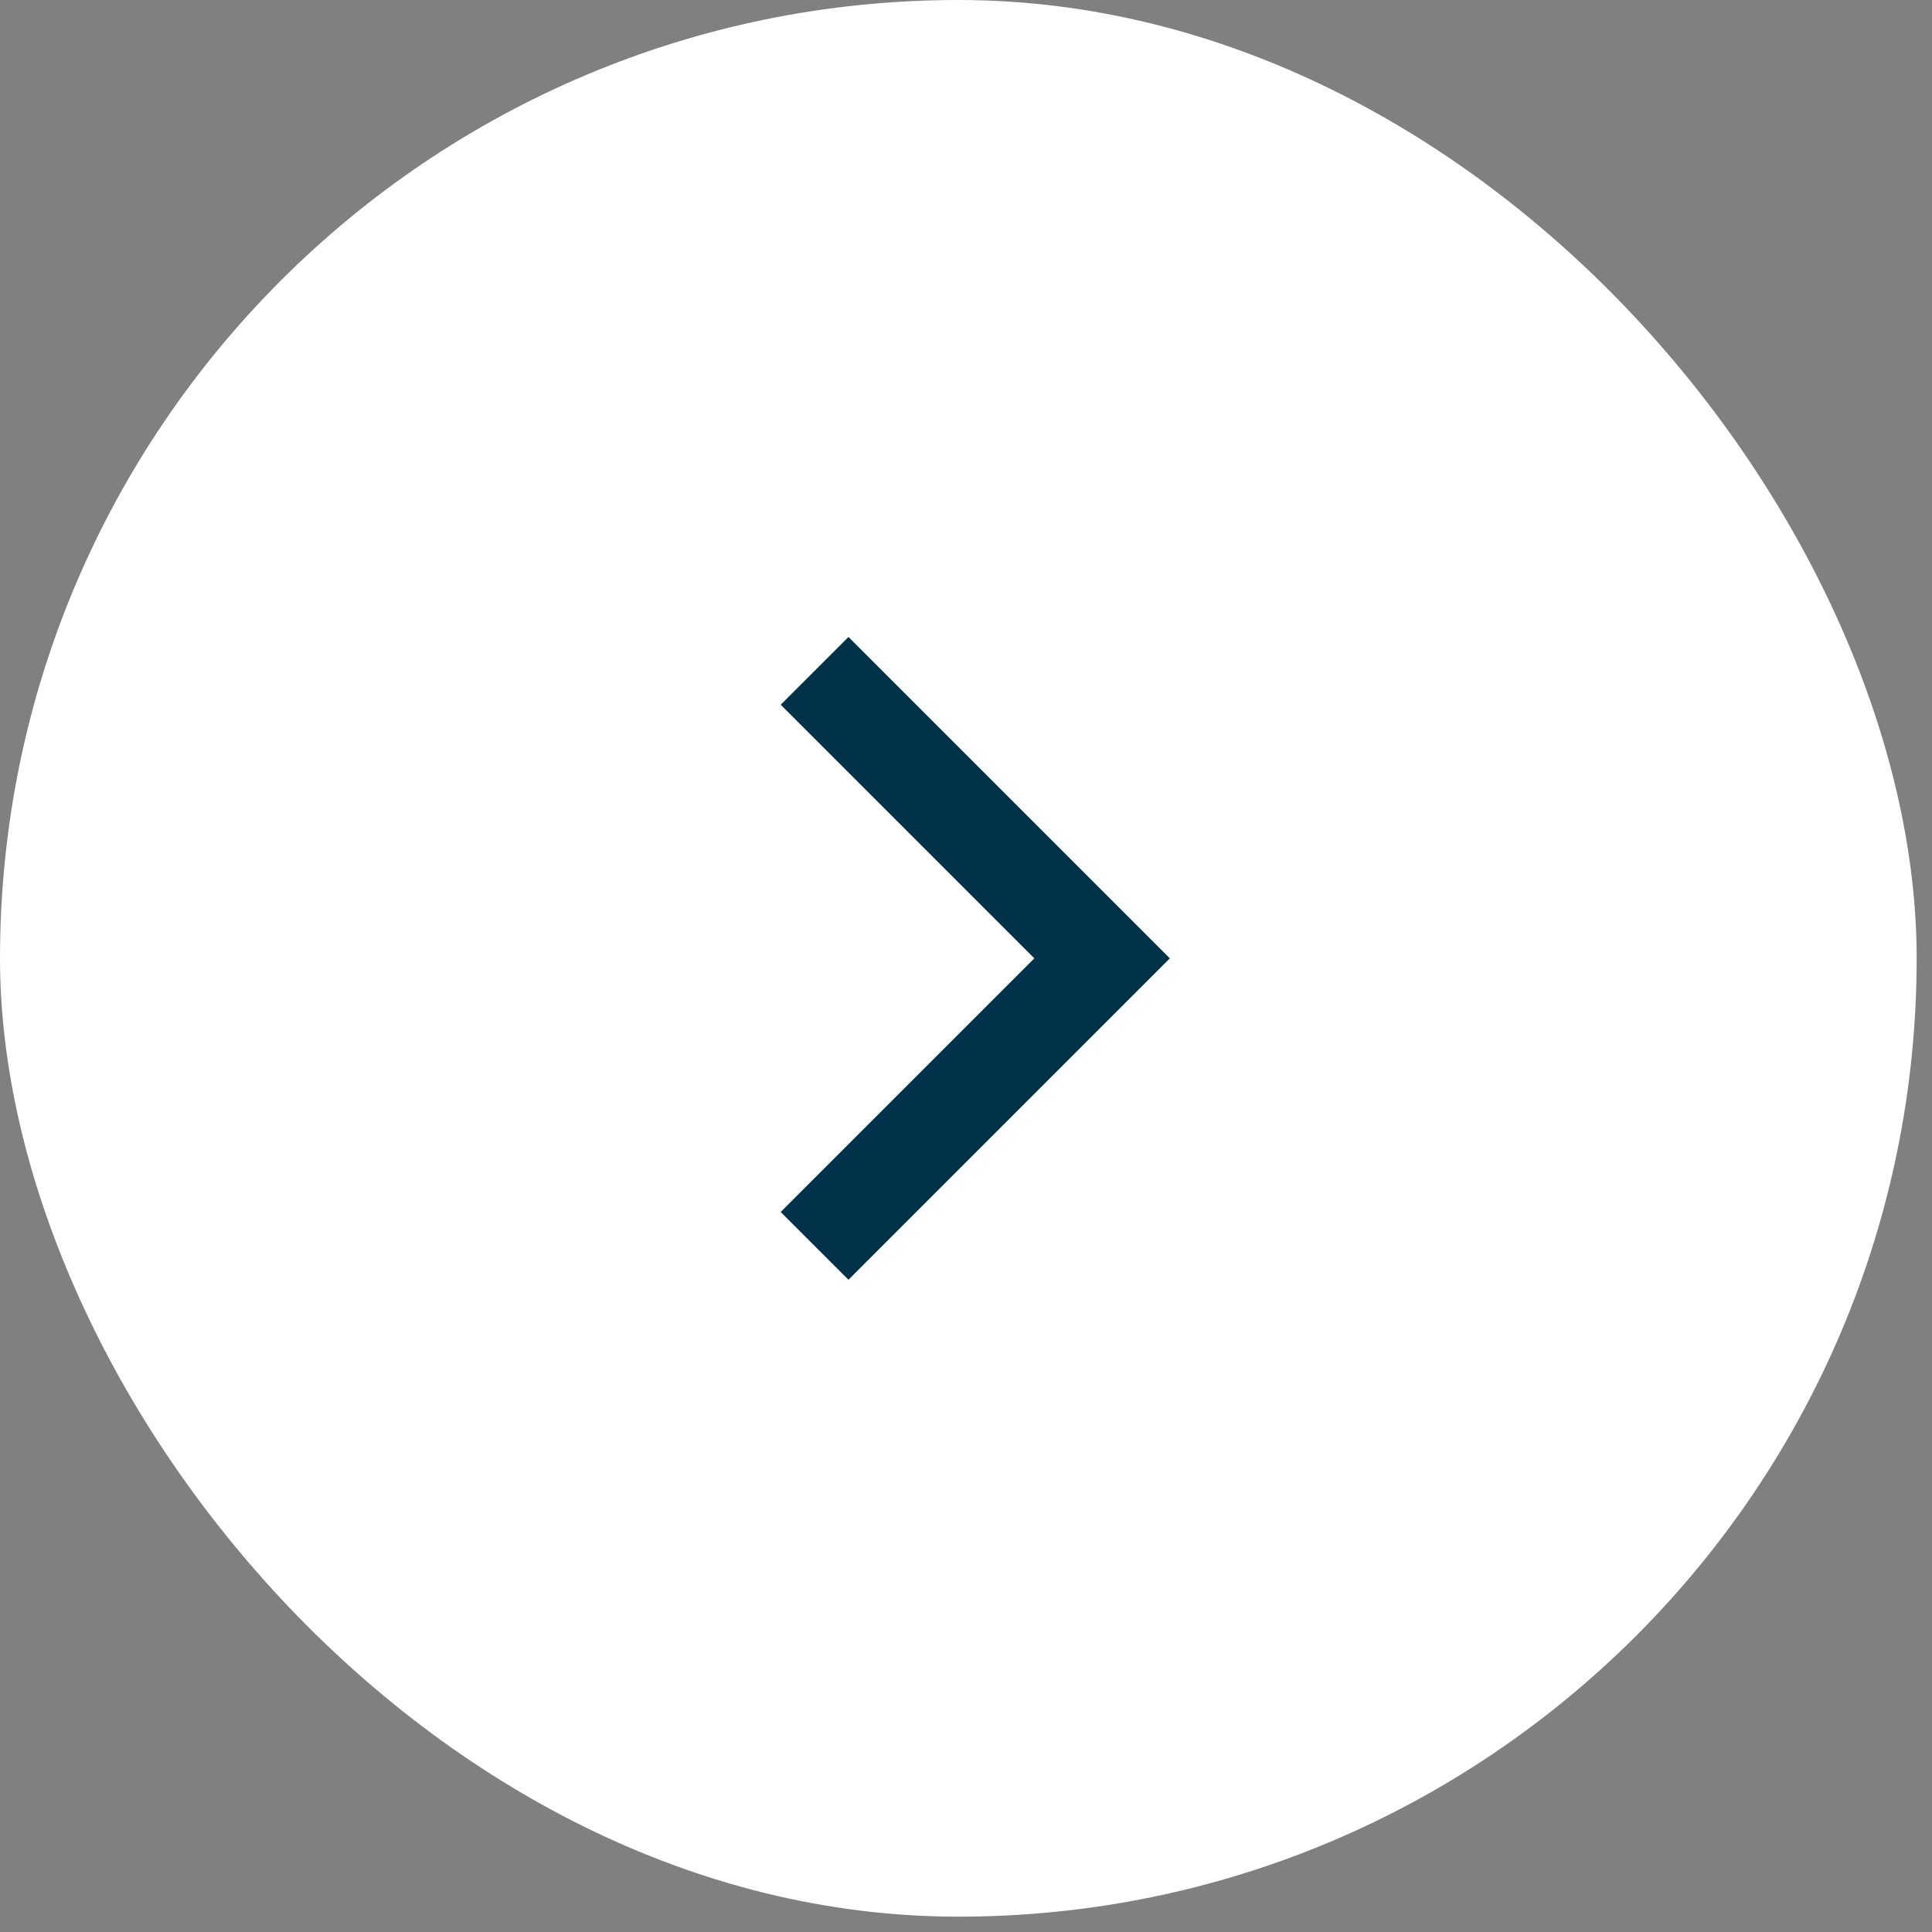
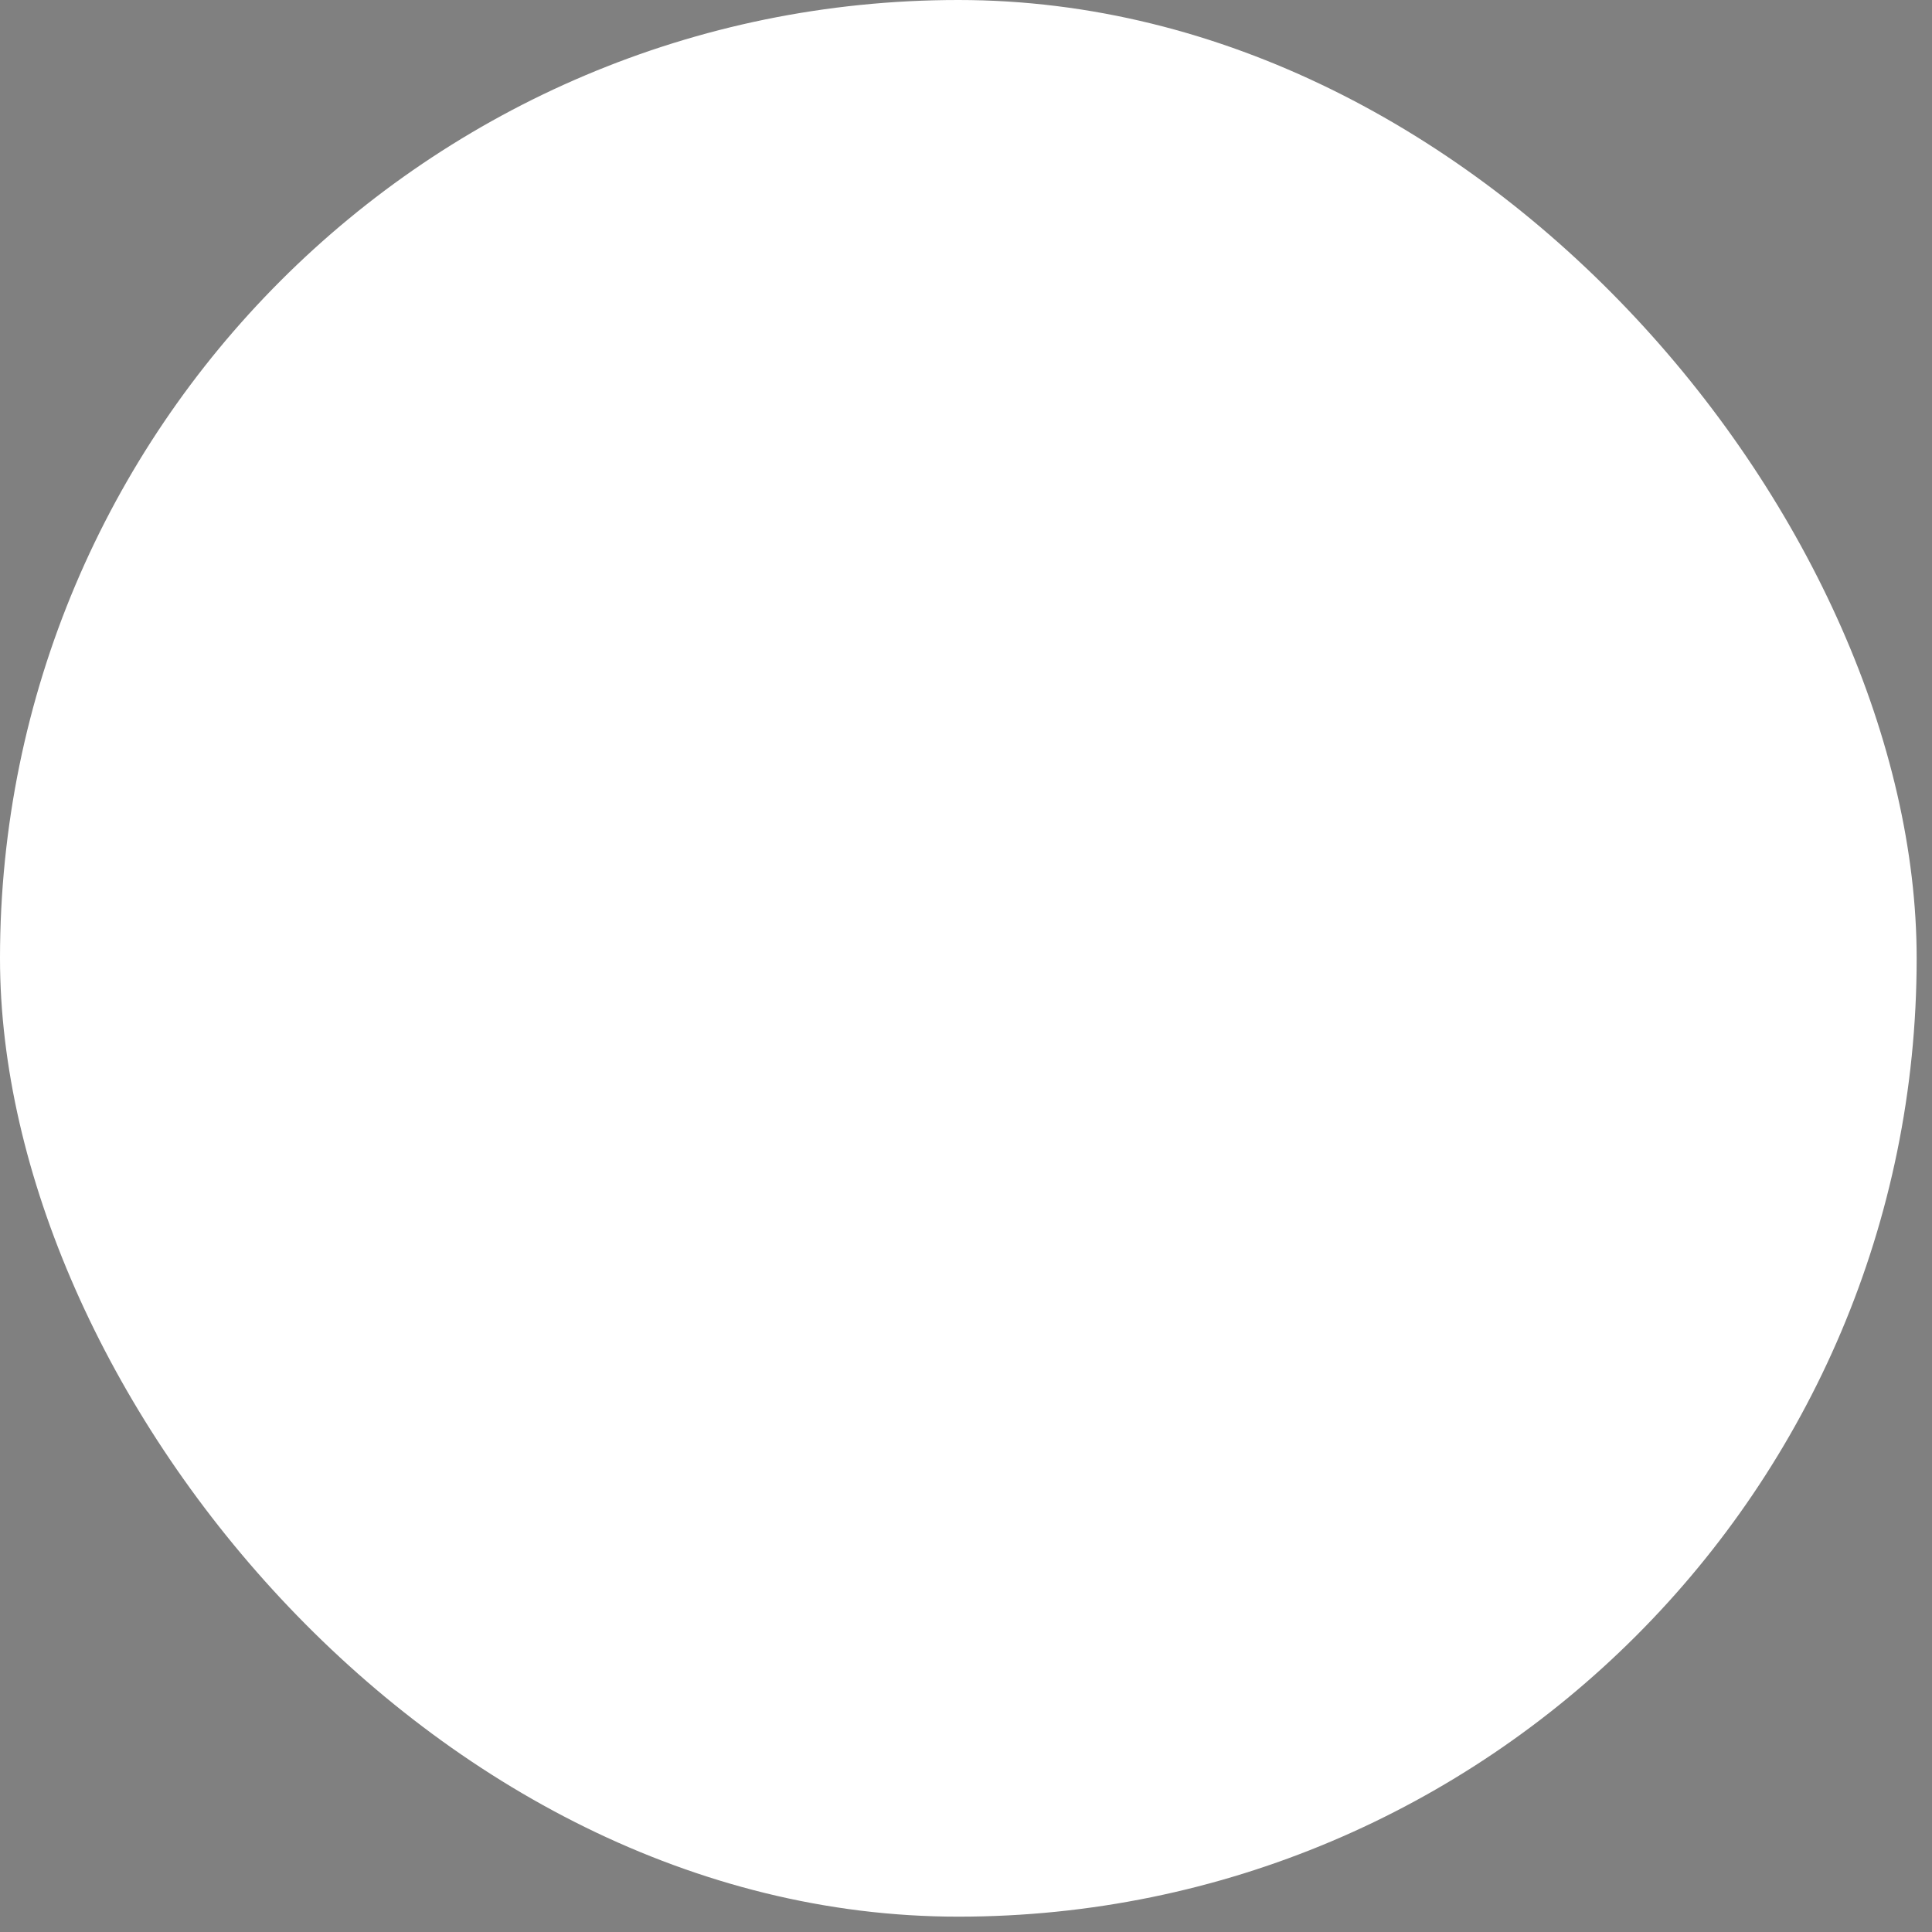
<svg xmlns="http://www.w3.org/2000/svg" width="48" height="48" viewBox="0 0 48 48" fill="none">
  <rect x="0" y="0" width="48" height="48" fill="#808080" stroke="none" />
  <rect width="47.619" height="47.619" rx="23.809" fill="white" />
-   <path d="M20.238 30.953L27.381 23.81L20.238 16.667" stroke="#003349" stroke-width="2.381" />
</svg>